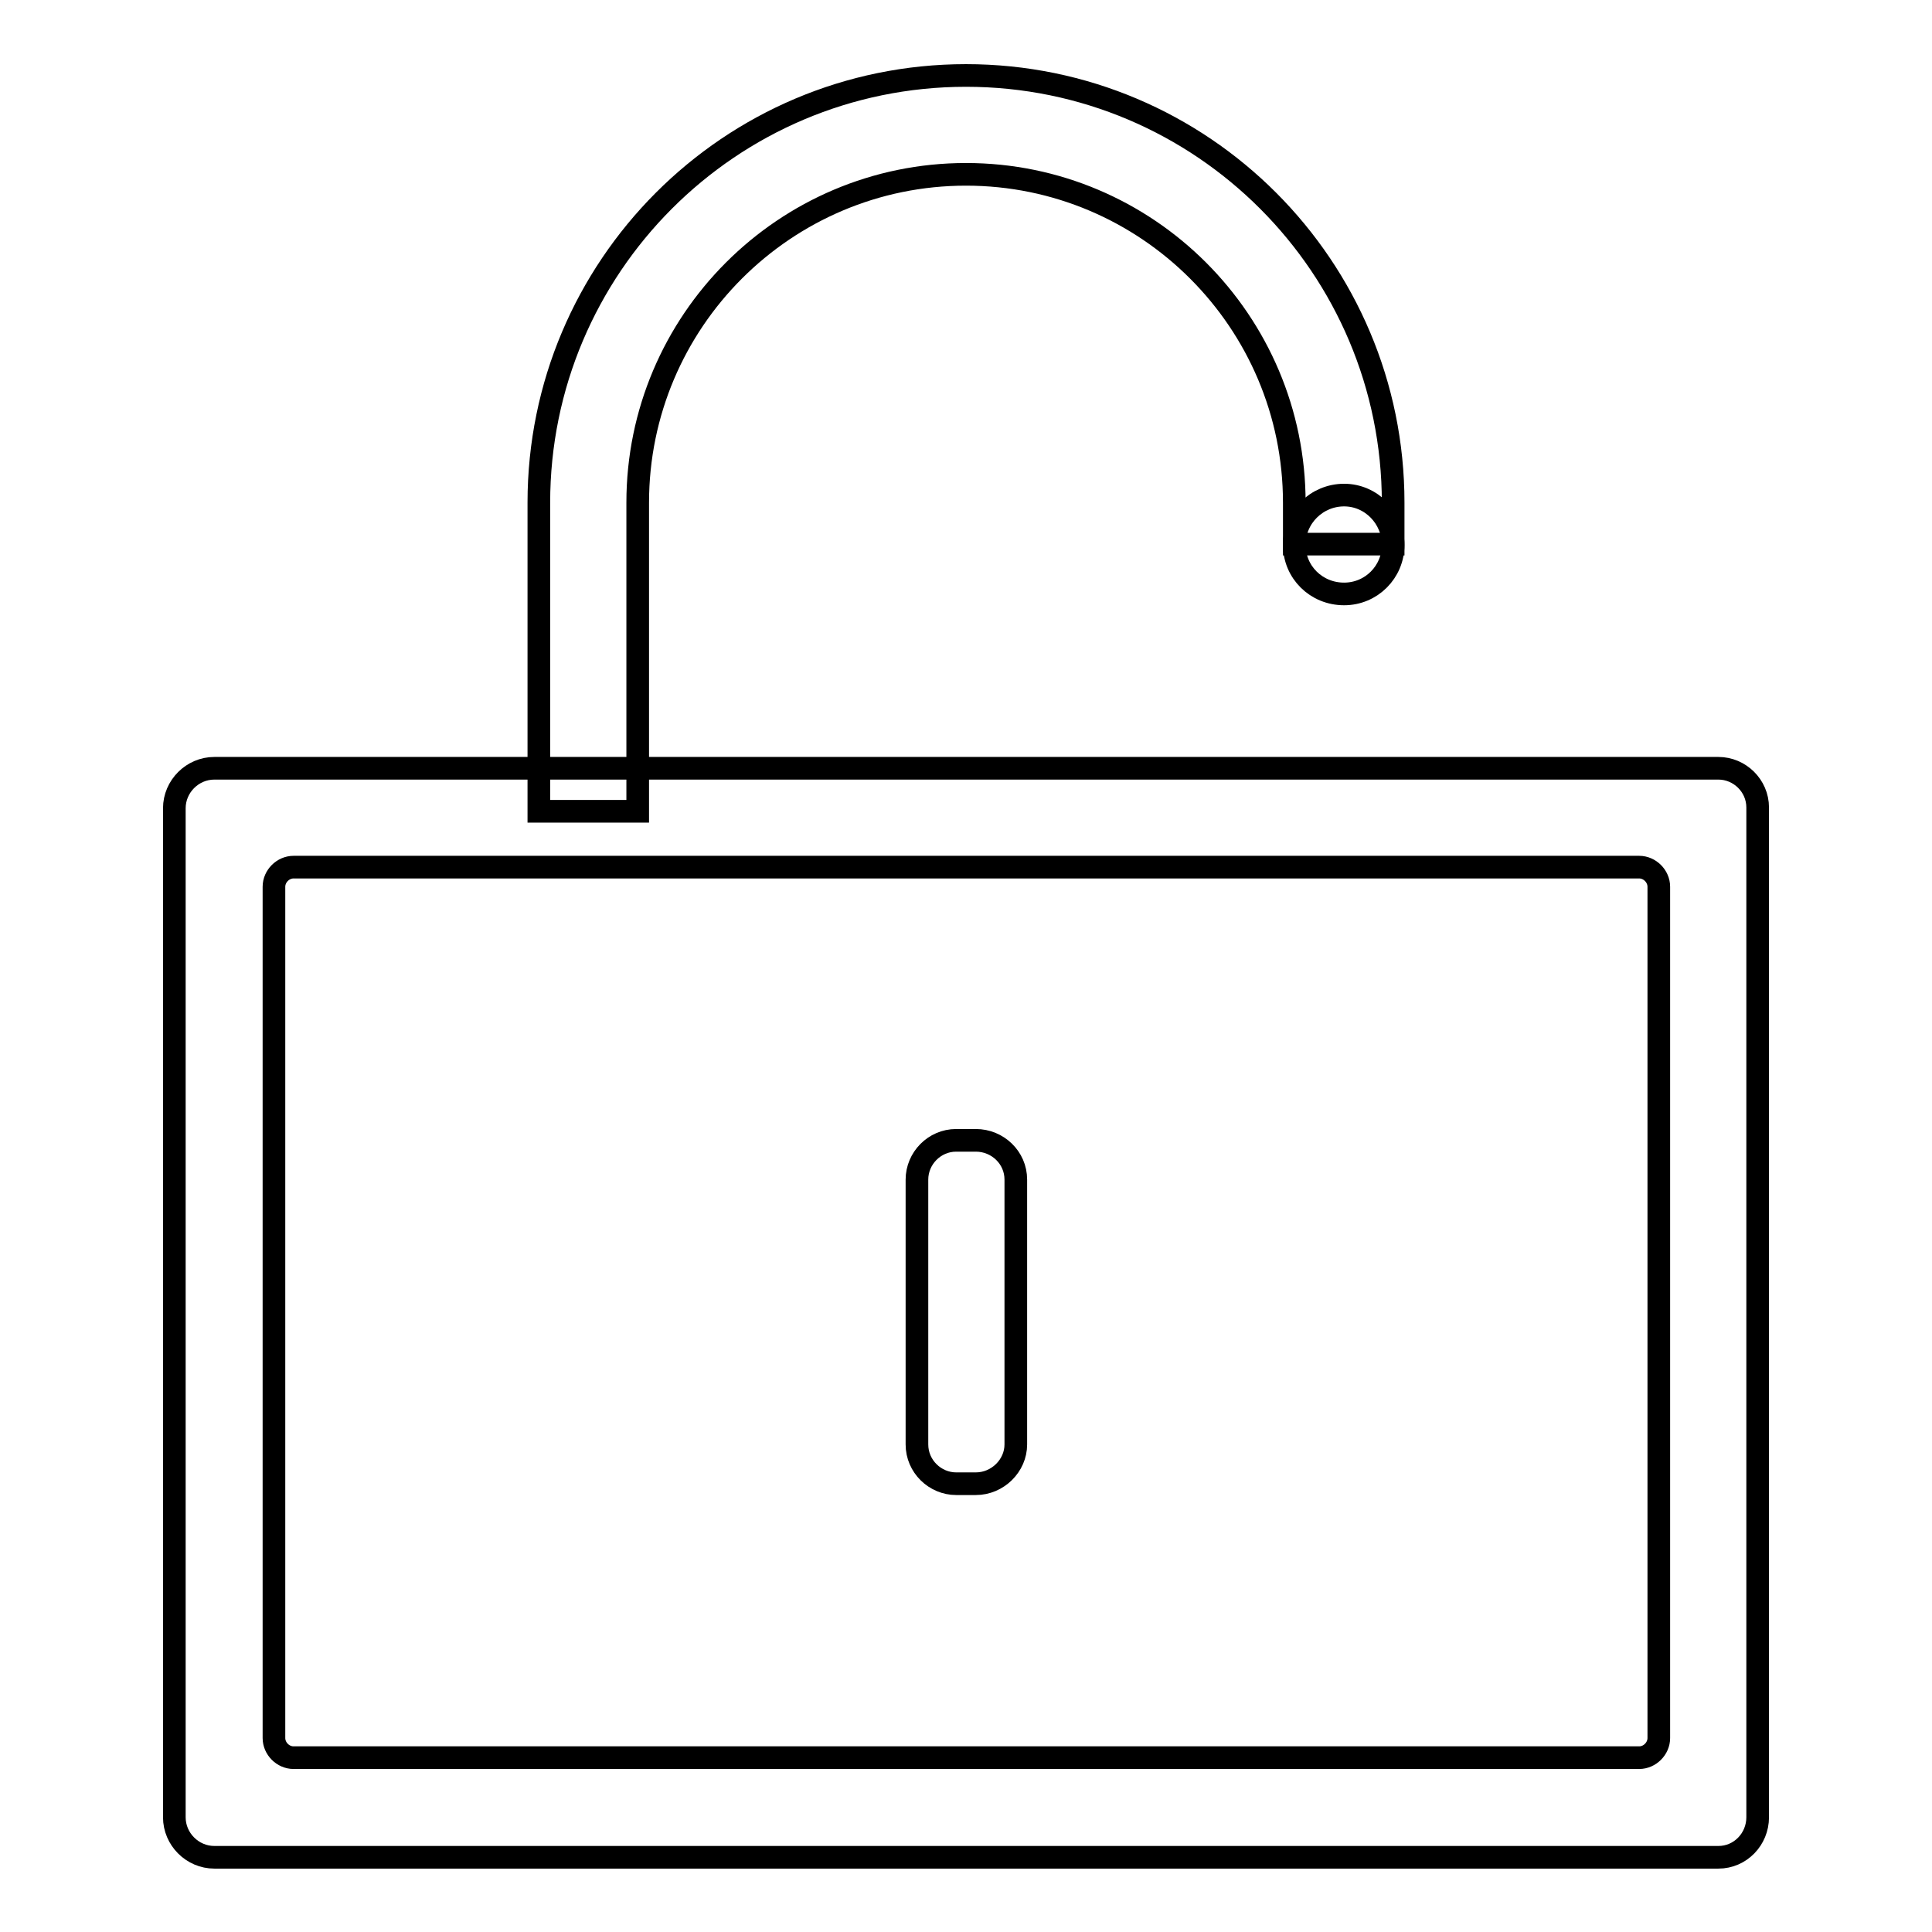
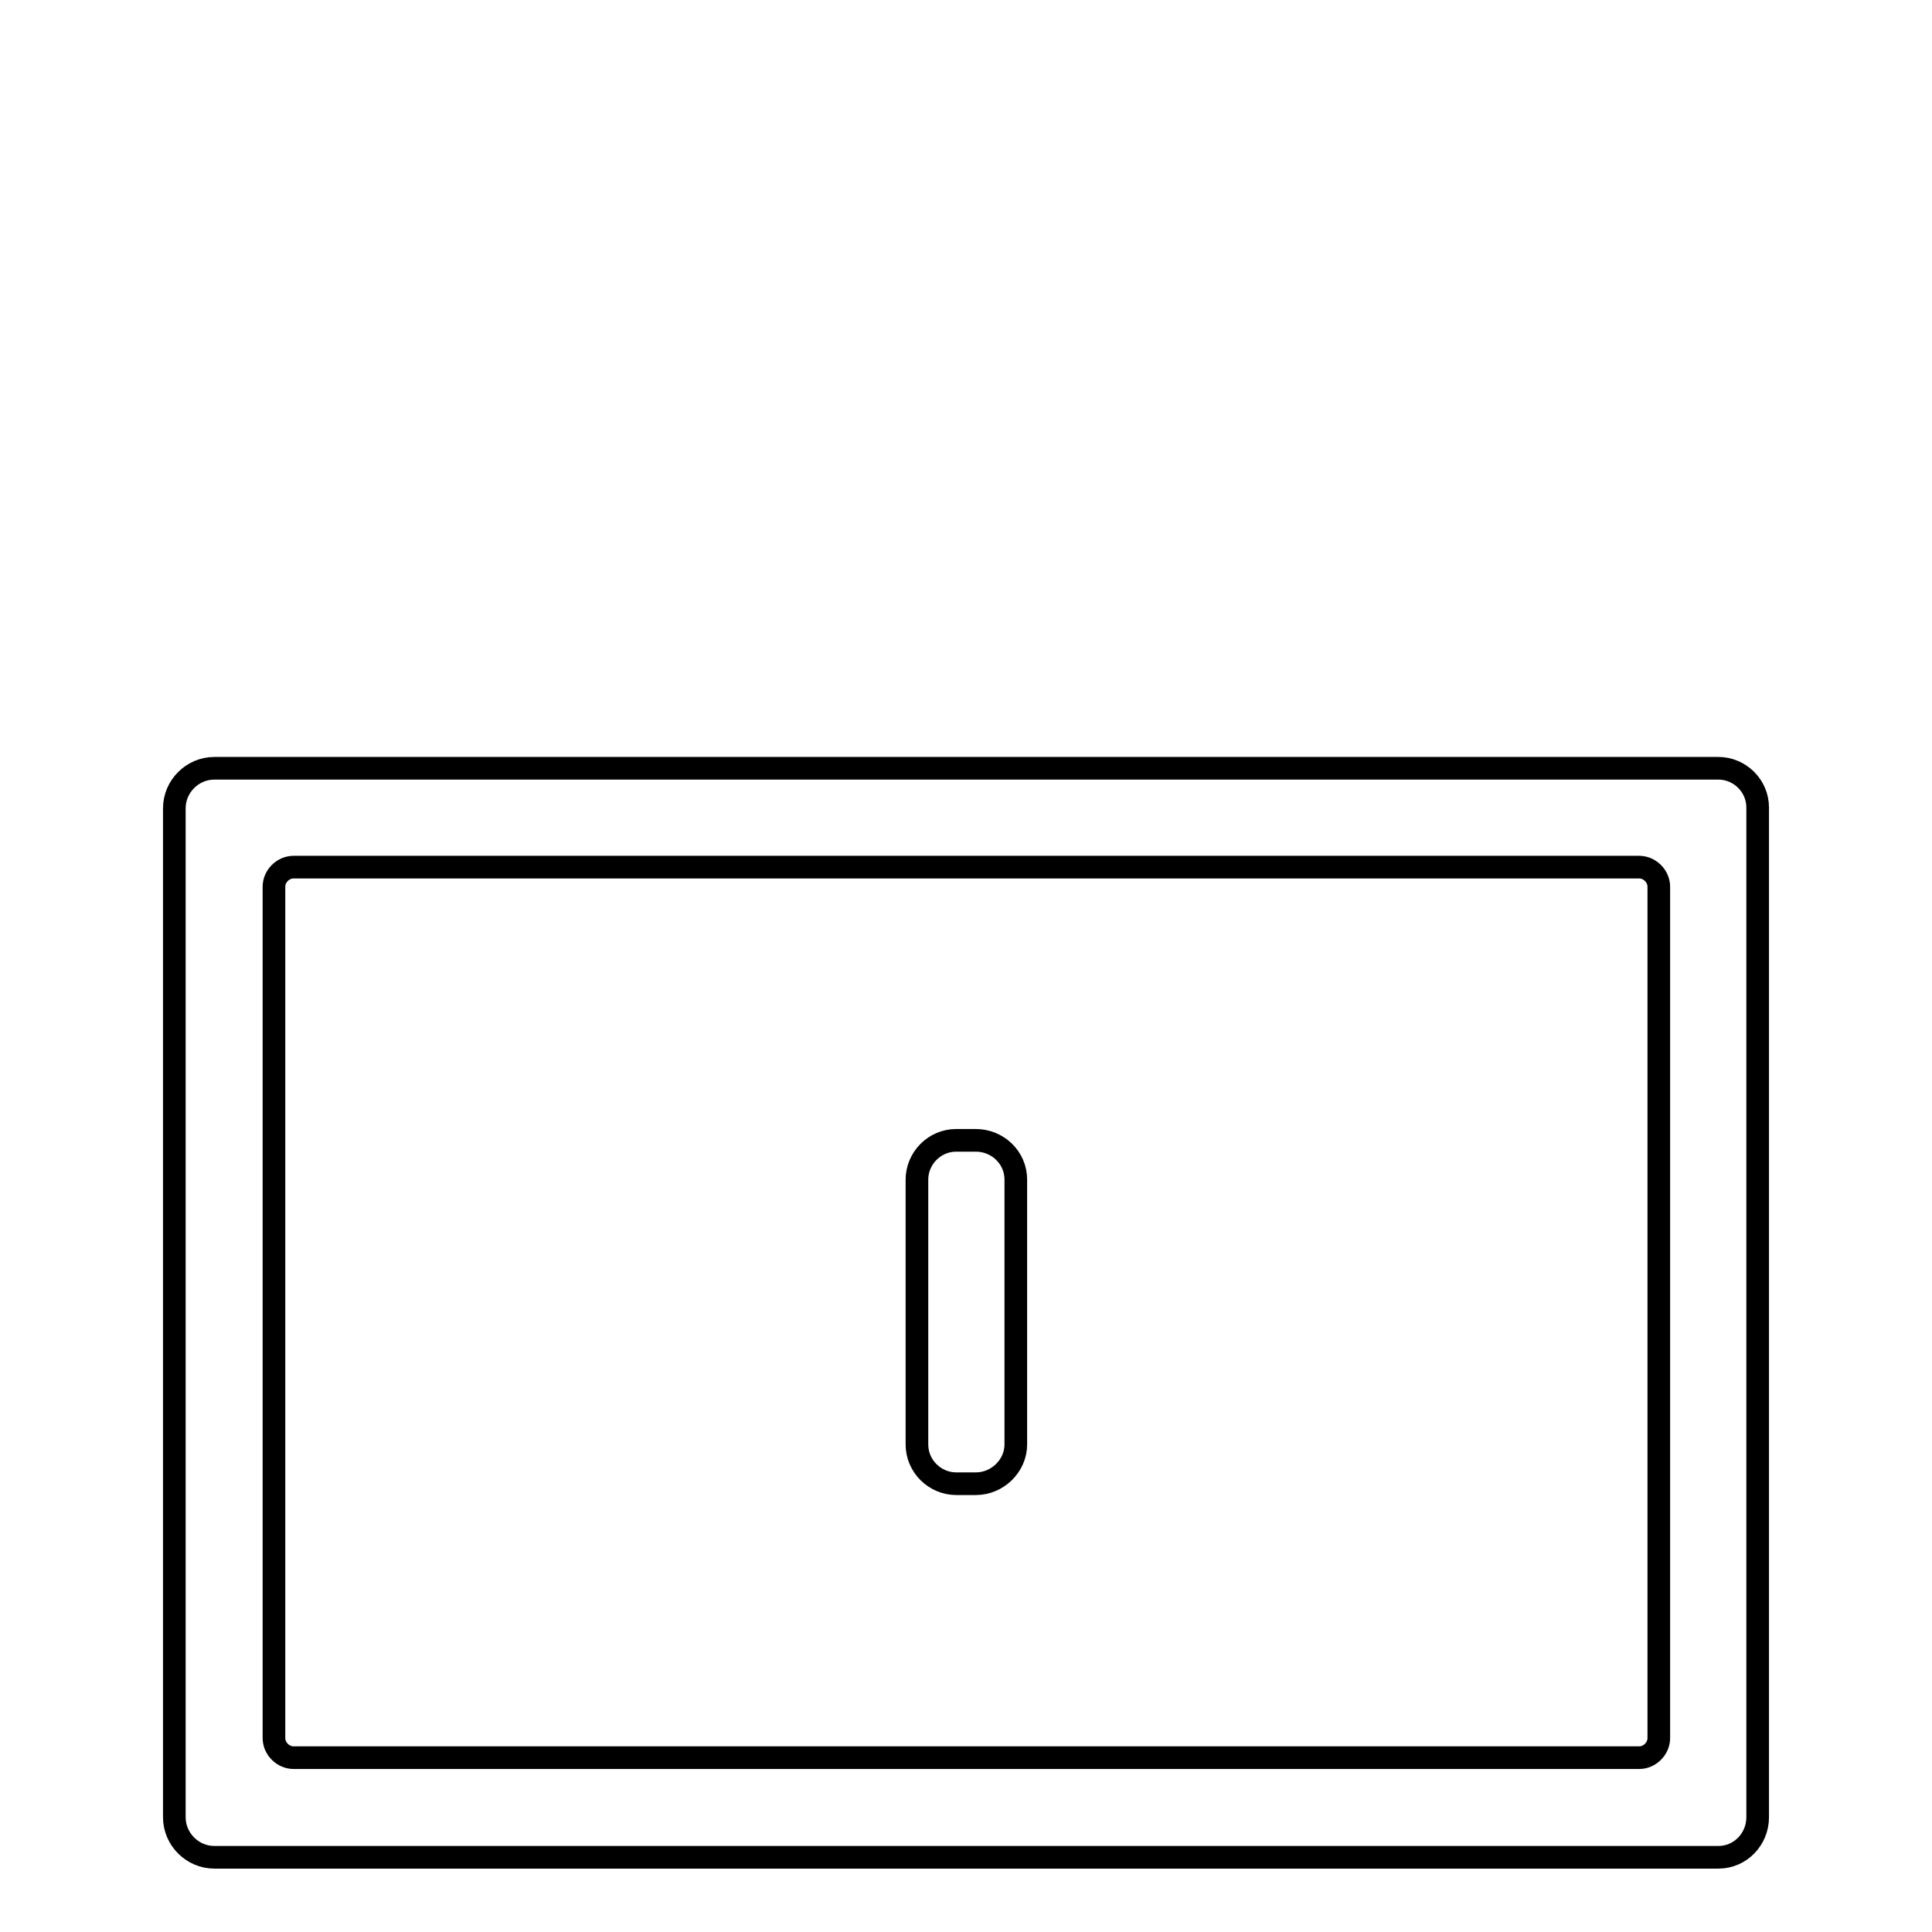
<svg xmlns="http://www.w3.org/2000/svg" version="1.1" x="0px" y="0px" viewBox="0 0 256 256" enable-background="new 0 0 256 256" xml:space="preserve">
  <g>
    <g>
-       <path stroke-width="3" fill-opacity="0" stroke="#000000" d="M128,10c-31.3,0-56.6,25.4-56.6,56.6v40.9h13.1V66.6c0-24,19.5-43.5,43.5-43.5c24,0,43.5,19.5,43.5,43.5v5.5h13.1v-5.5C184.6,35.4,159.3,10,128,10z" />
-       <path stroke-width="3" fill-opacity="0" stroke="#000000" d="M171.5,72.2c0,3.6,2.9,6.5,6.6,6.5c3.6,0,6.5-2.9,6.5-6.5c0-3.6-2.9-6.6-6.5-6.6C174.5,65.6,171.5,68.5,171.5,72.2z" />
      <path stroke-width="3" fill-opacity="0" stroke="#000000" d="M227.7,101.8H28.4c-2.9,0-5.3,2.4-5.3,5.3v133.7c0,2.9,2.4,5.3,5.3,5.3h199.3c2.9,0,5.2-2.4,5.2-5.3V107C232.9,104.1,230.5,101.8,227.7,101.8z M219.8,230.3c0,1.4-1.2,2.6-2.6,2.6H38.9c-1.4,0-2.6-1.2-2.6-2.6V117.5c0-1.4,1.2-2.6,2.6-2.6h178.3c1.4,0,2.6,1.2,2.6,2.6V230.3L219.8,230.3z" />
      <path stroke-width="3" fill-opacity="0" stroke="#000000" d="M129.3,151.1h-2.6c-2.9,0-5.2,2.4-5.2,5.2v35.1c0,2.9,2.4,5.2,5.2,5.2h2.6c2.9,0,5.3-2.4,5.3-5.2v-35.1C134.6,153.4,132.2,151.1,129.3,151.1z" />
    </g>
  </g>
</svg>